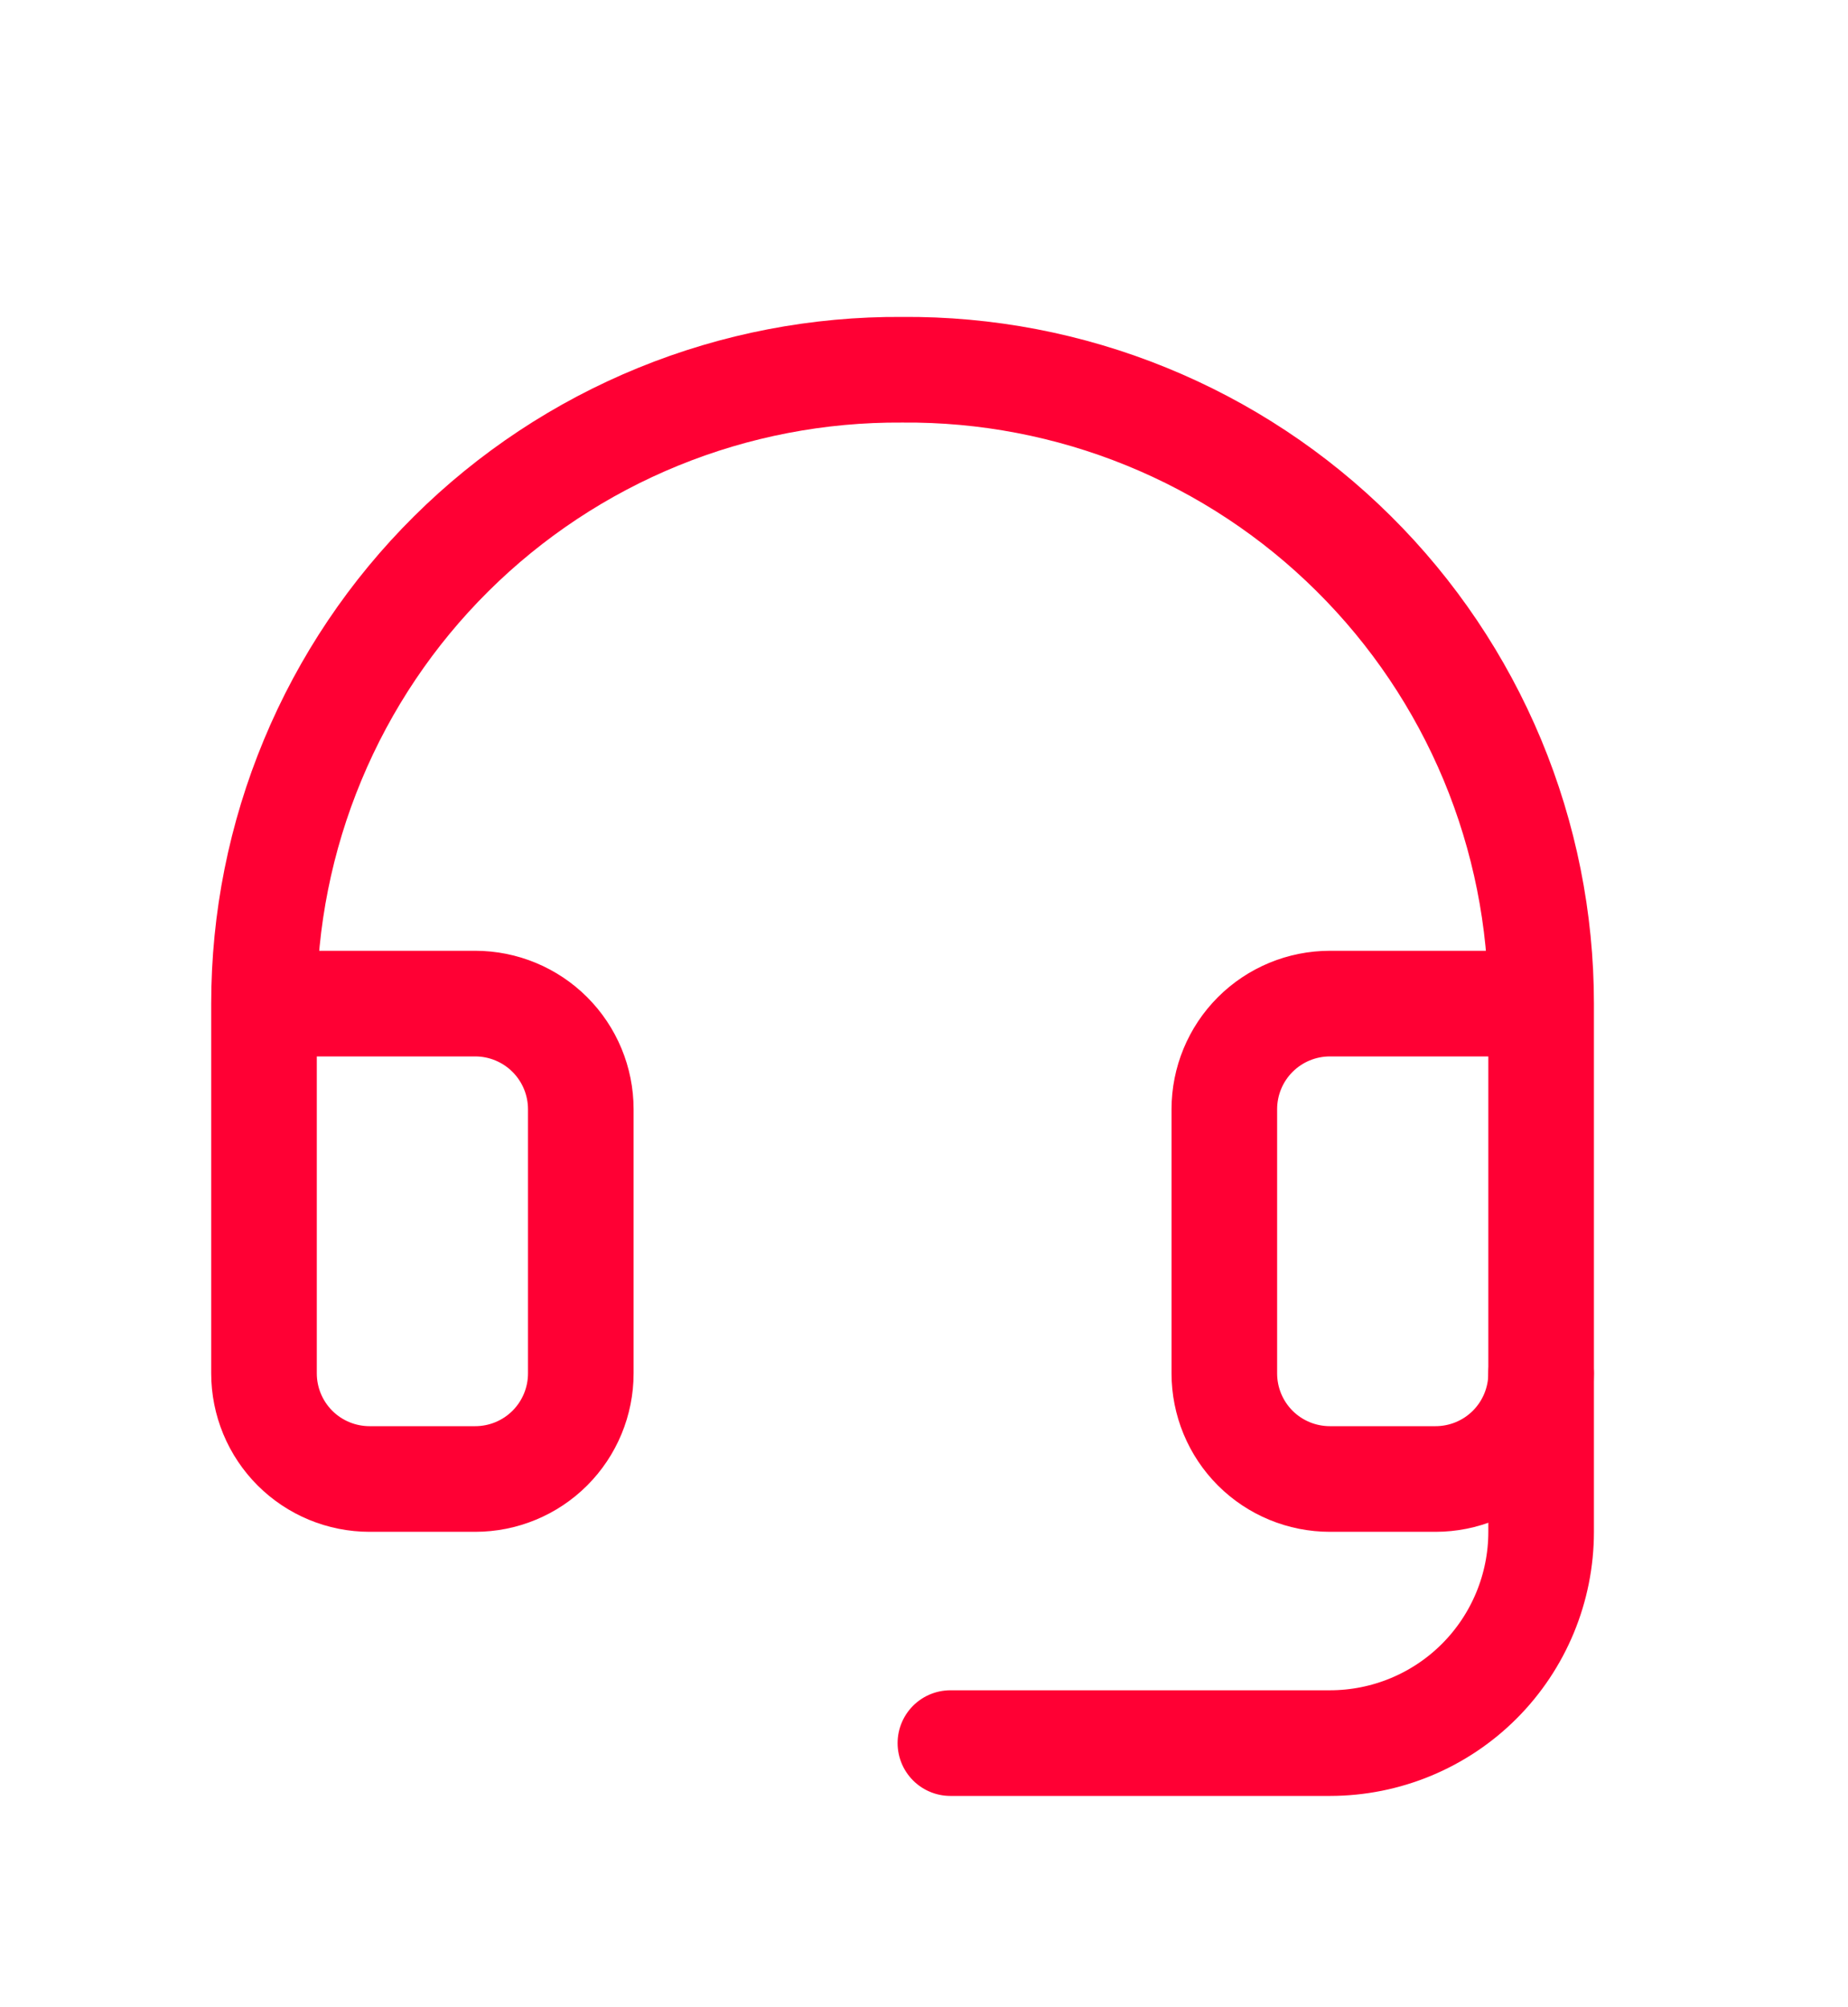
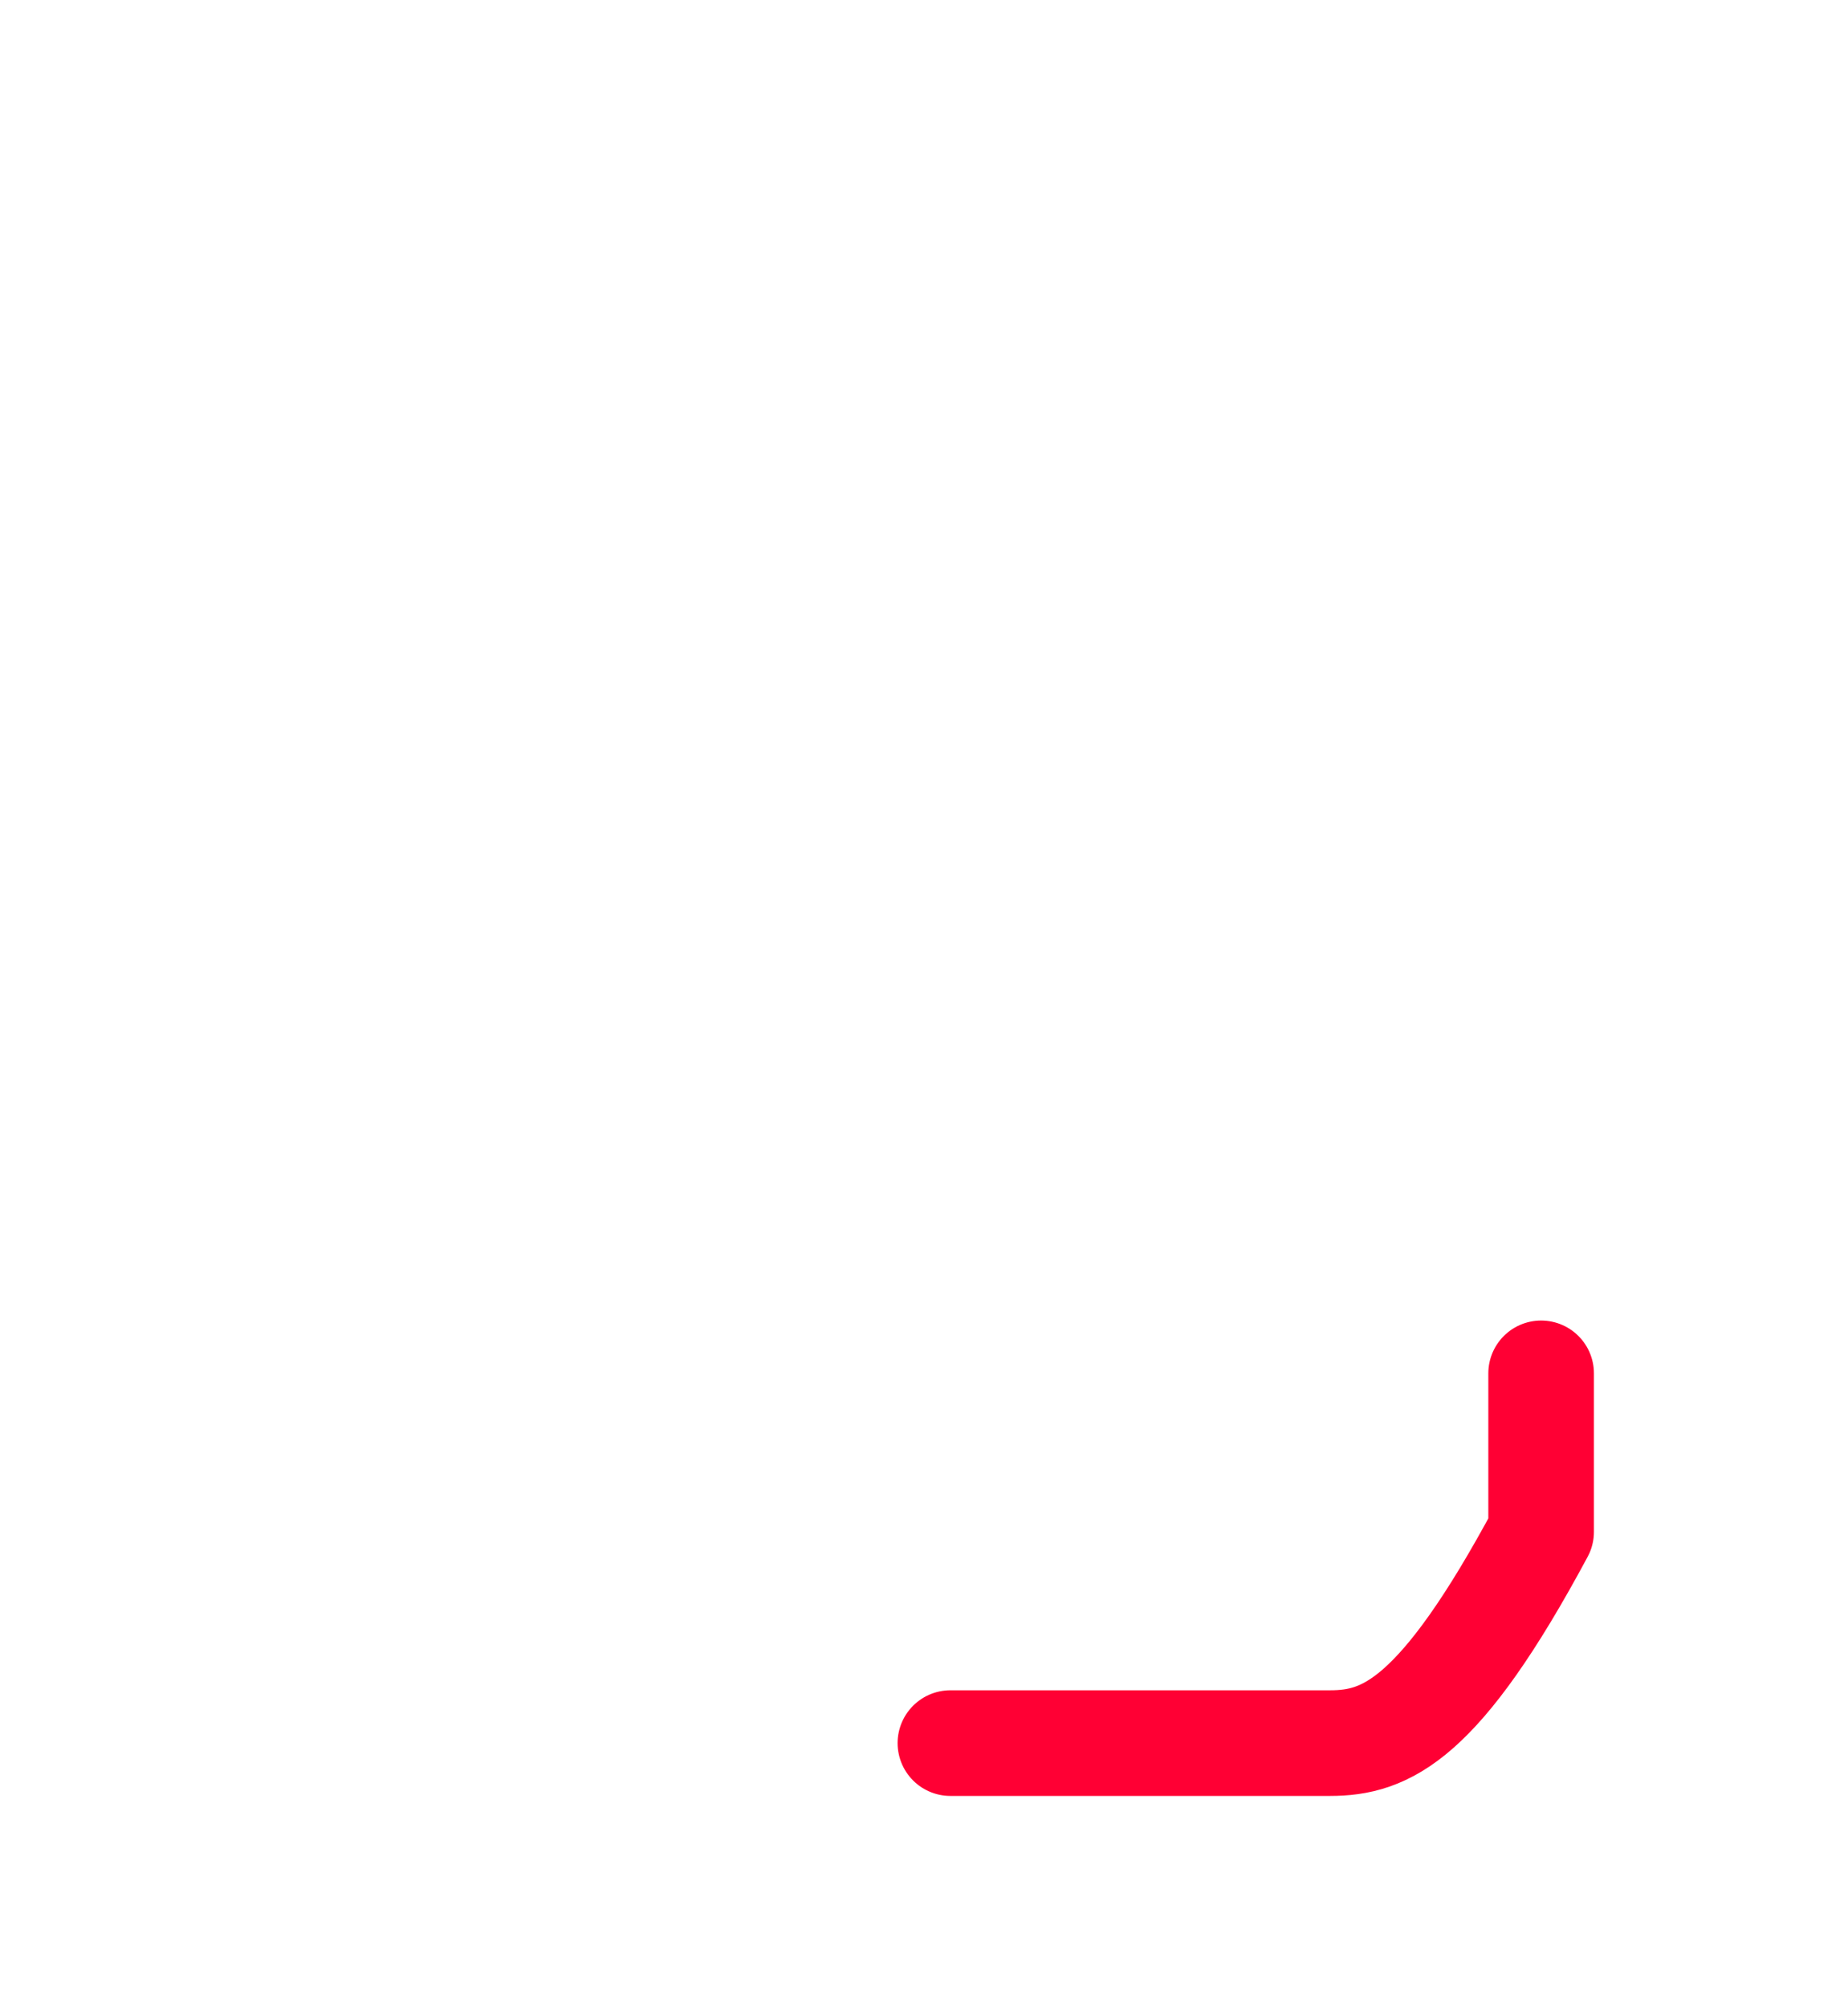
<svg xmlns="http://www.w3.org/2000/svg" width="35" height="38" viewBox="0 0 35 38" fill="none">
  <g filter="url(#filter0_d_995_9088)">
-     <path d="M29.188 15H25.188C24.657 15 24.148 15.211 23.773 15.586C23.398 15.961 23.188 16.47 23.188 17V22C23.188 22.531 23.398 23.04 23.773 23.415C24.148 23.79 24.657 24 25.188 24H27.188C27.718 24 28.227 23.79 28.602 23.415C28.977 23.04 29.188 22.531 29.188 22V15ZM29.188 15C29.188 13.416 28.874 11.848 28.265 10.385C27.655 8.923 26.762 7.595 25.637 6.48C24.513 5.364 23.178 4.482 21.71 3.885C20.243 3.288 18.672 2.987 17.087 3C15.504 2.989 13.934 3.291 12.468 3.889C11.002 4.487 9.669 5.369 8.546 6.484C7.422 7.599 6.53 8.926 5.922 10.388C5.313 11.85 5 13.417 5 15V22C5 22.531 5.211 23.04 5.586 23.415C5.961 23.79 6.47 24 7 24H9C9.53 24 10.039 23.79 10.414 23.415C10.789 23.04 11 22.531 11 22V17C11 16.47 10.789 15.961 10.414 15.586C10.039 15.211 9.53 15 9 15H5" stroke="#FF0034" stroke-width="2" stroke-linecap="round" stroke-linejoin="round" />
-     <path d="M29.188 22V25C29.188 26.061 28.766 27.079 28.016 27.829C27.266 28.579 26.248 29 25.188 29H18" stroke="#FF0034" stroke-width="2" stroke-linecap="round" stroke-linejoin="round" />
+     <path d="M29.188 22V25C27.266 28.579 26.248 29 25.188 29H18" stroke="#FF0034" stroke-width="2" stroke-linecap="round" stroke-linejoin="round" />
  </g>
  <defs>
    <filter id="filter0_d_995_9088" x="-3" y="0" width="40" height="40" filterUnits="userSpaceOnUse" color-interpolation-filters="sRGB">
      <feFlood flood-opacity="0" result="BackgroundImageFix" />
      <feColorMatrix in="SourceAlpha" type="matrix" values="0 0 0 0 0 0 0 0 0 0 0 0 0 0 0 0 0 0 127 0" result="hardAlpha" />
      <feOffset dy="4" />
      <feGaussianBlur stdDeviation="2" />
      <feComposite in2="hardAlpha" operator="out" />
      <feColorMatrix type="matrix" values="0 0 0 0 0 0 0 0 0 0 0 0 0 0 0 0 0 0 0.25 0" />
      <feBlend mode="normal" in2="BackgroundImageFix" result="effect1_dropShadow_995_9088" />
      <feBlend mode="normal" in="SourceGraphic" in2="effect1_dropShadow_995_9088" result="shape" />
    </filter>
  </defs>
</svg>